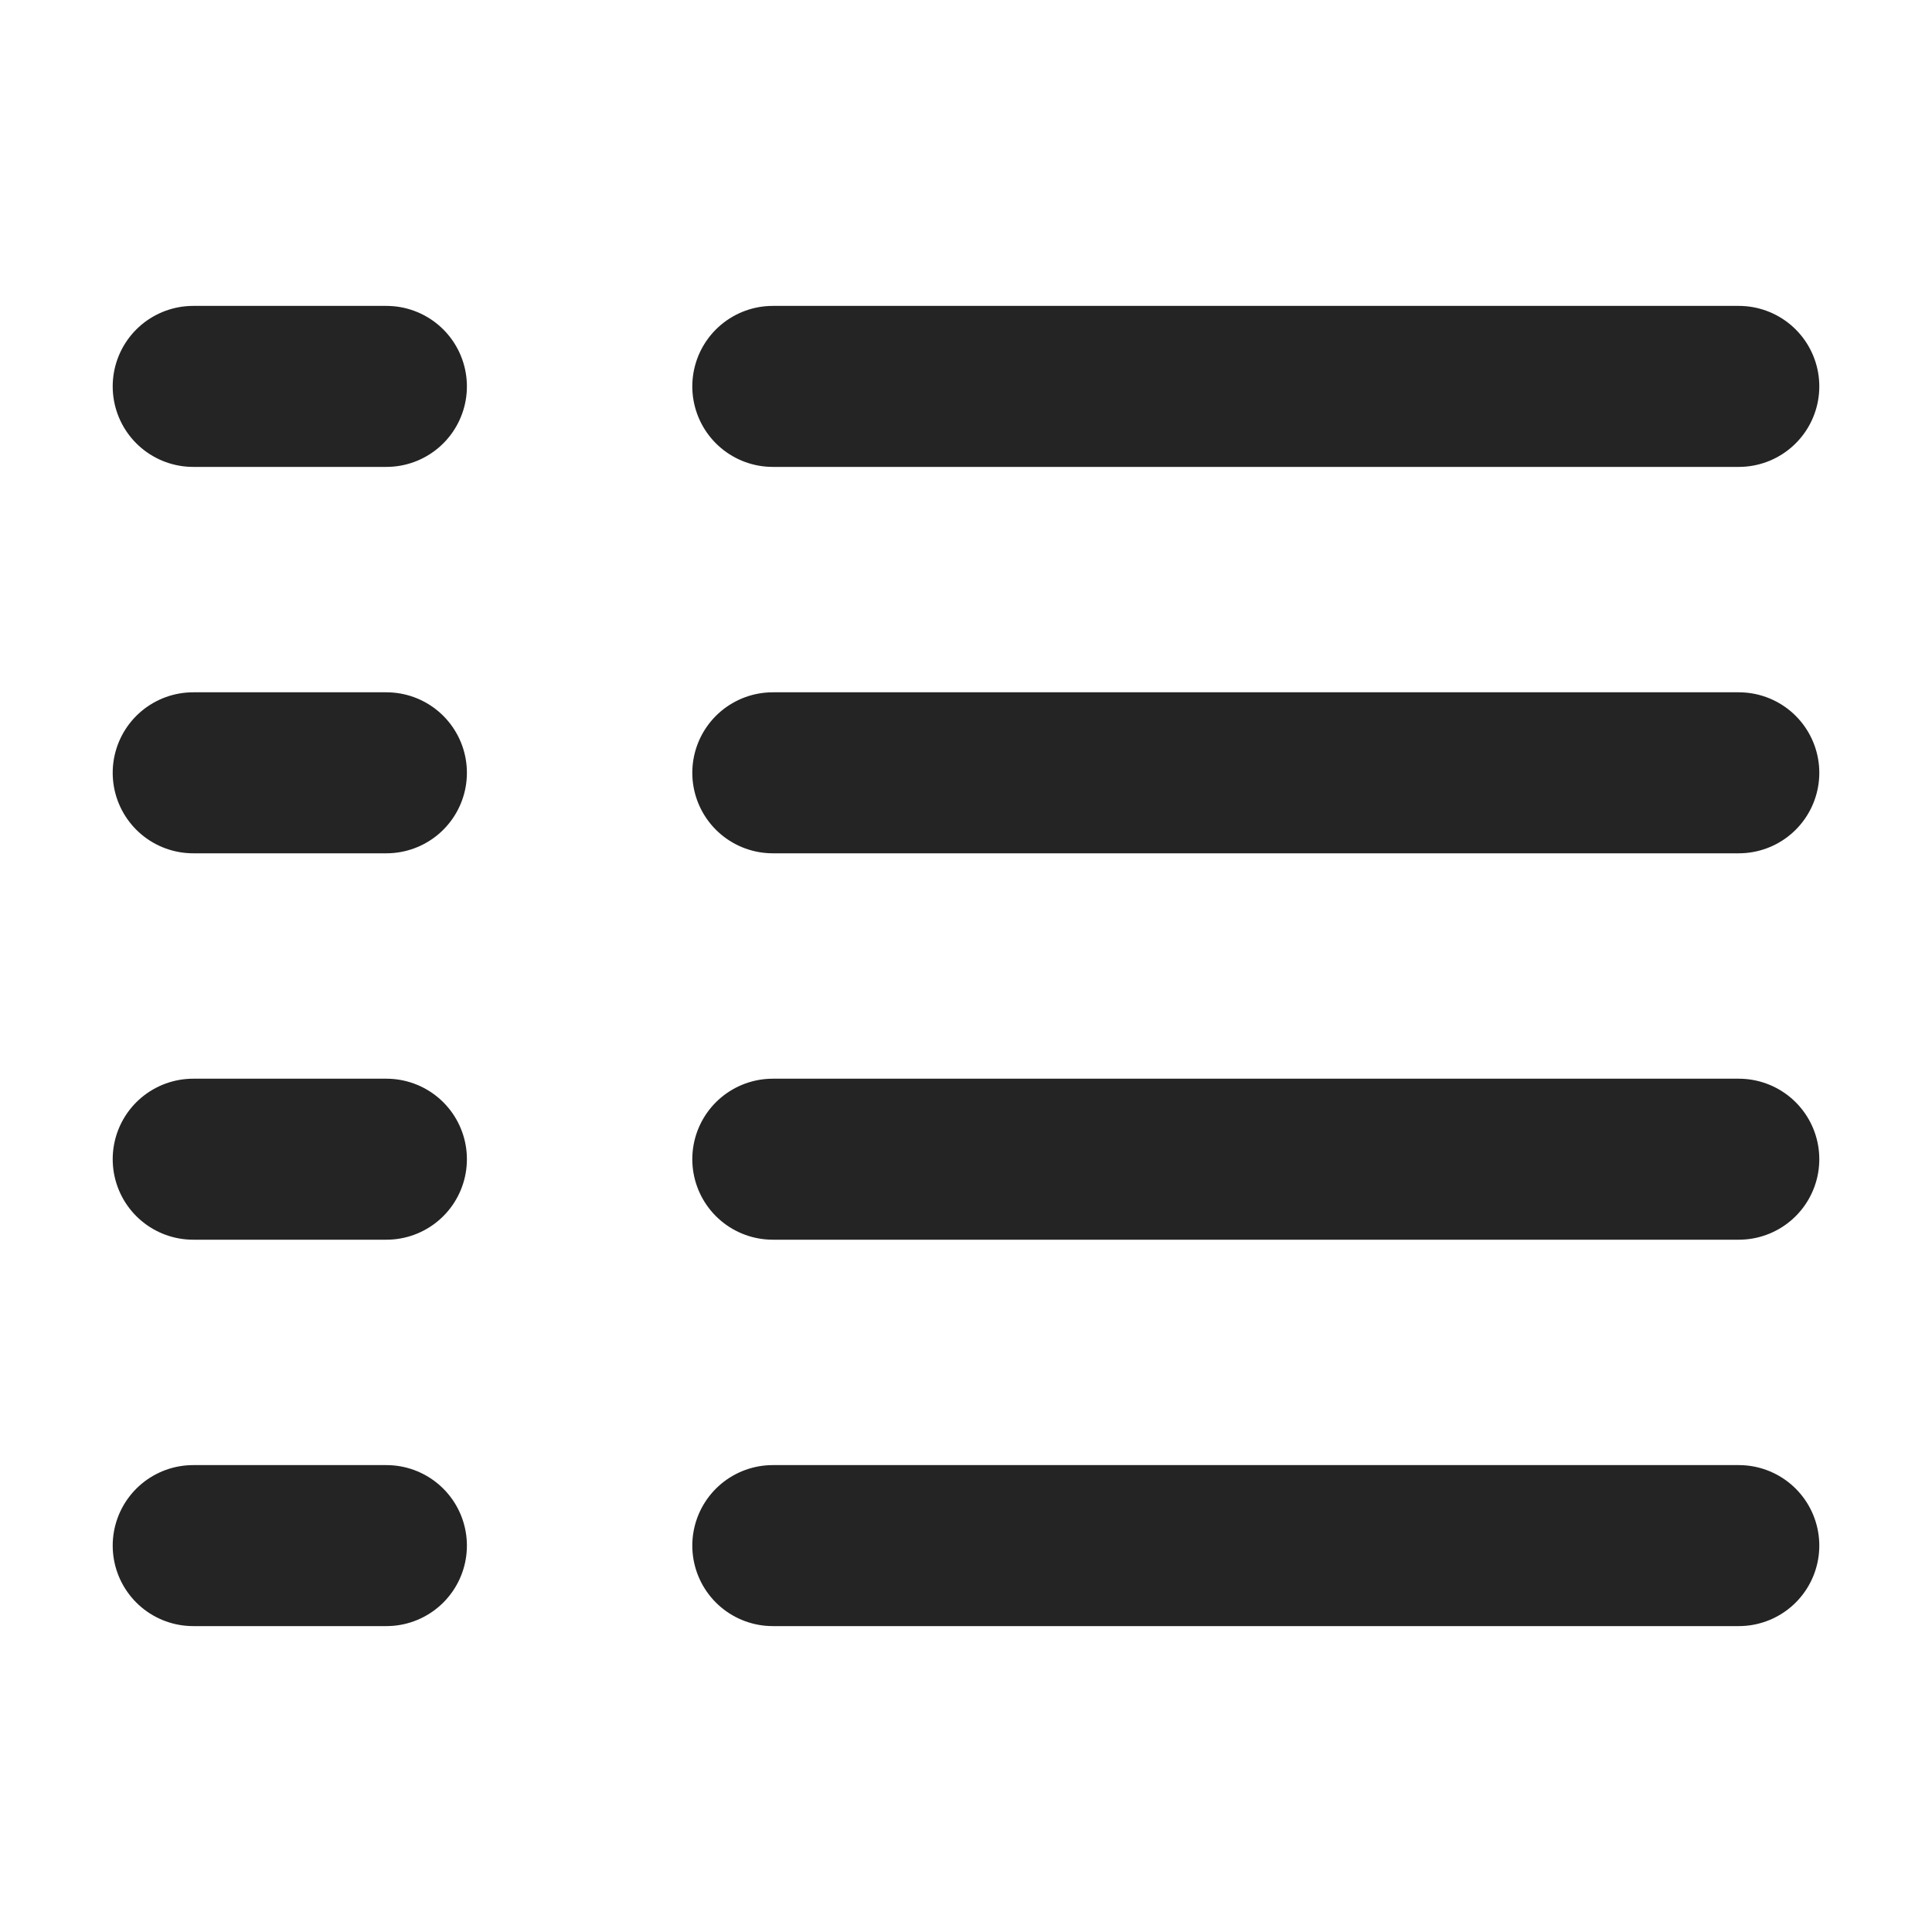
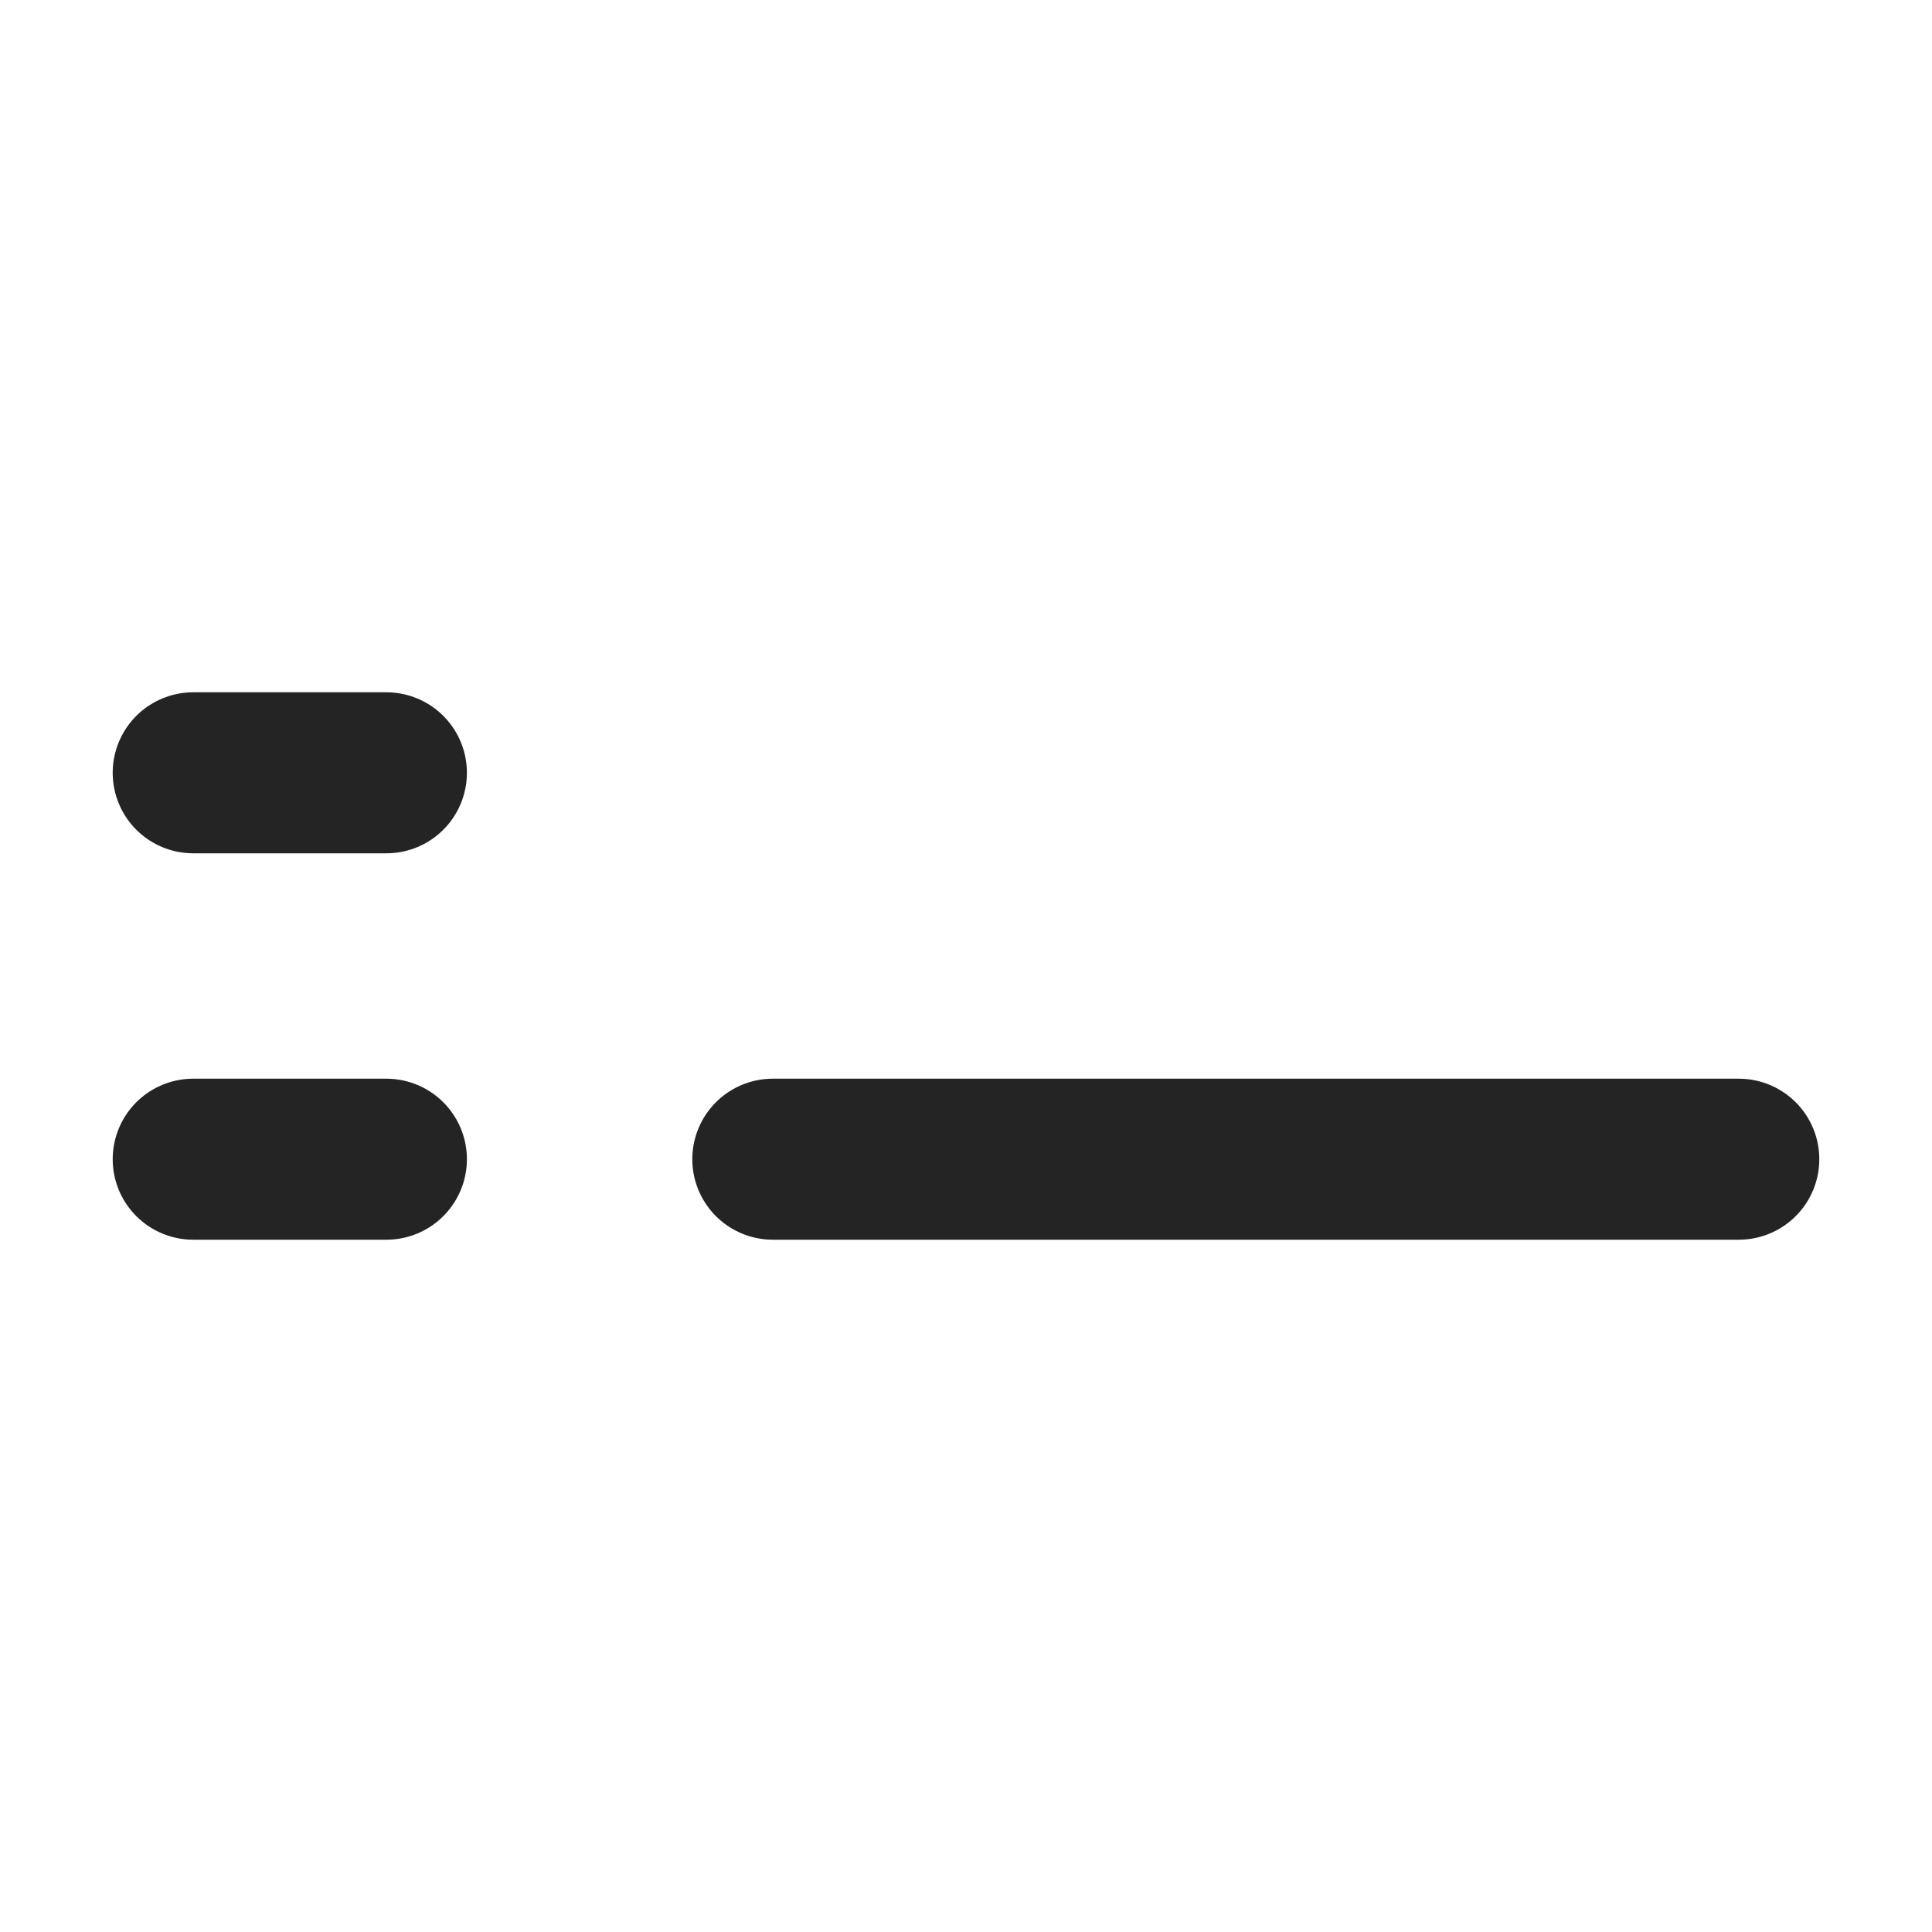
<svg xmlns="http://www.w3.org/2000/svg" width="30px" height="30px" viewBox="0 0 30 30" version="1.1">
  <title>filter list/on@2x</title>
  <desc>Created with Sketch.</desc>
  <g id="filter-list/on" stroke="none" stroke-width="1" fill="none" fill-rule="evenodd" stroke-linecap="round">
-     <path d="M12,24 L27,24" id="Line-4-Copy-2" stroke="#242424" stroke-width="2.5" />
-     <path d="M3,24 L6,24" id="Line-4-Copy-4" stroke="#242424" stroke-width="2.5" />
    <path d="M12,18 L27,18" id="Line-4-Copy-3" stroke="#242424" stroke-width="2.5" />
    <path d="M3,18 L6,18" id="Line-4-Copy-6" stroke="#242424" stroke-width="2.5" />
-     <path d="M12,12 L27,12" id="Line-4-Copy-5" stroke="#242424" stroke-width="2.5" transform="translate(19.5, 12) scale(1, -1) translate(-19.5, -12) " />
    <path d="M3,12 L6,12" id="Line-4-Copy-7" stroke="#242424" stroke-width="2.5" transform="translate(4.5, 12) scale(1, -1) translate(-4.5, -12) " />
-     <path d="M12,6 L27,6" id="Line-4-Copy-8" stroke="#242424" stroke-width="2.5" transform="translate(19.5, 6) scale(1, -1) translate(-19.5, -6) " />
-     <path d="M3,6 L6,6" id="Line-4-Copy-9" stroke="#242424" stroke-width="2.5" transform="translate(4.5, 6) scale(1, -1) translate(-4.5, -6) " />
  </g>
</svg>